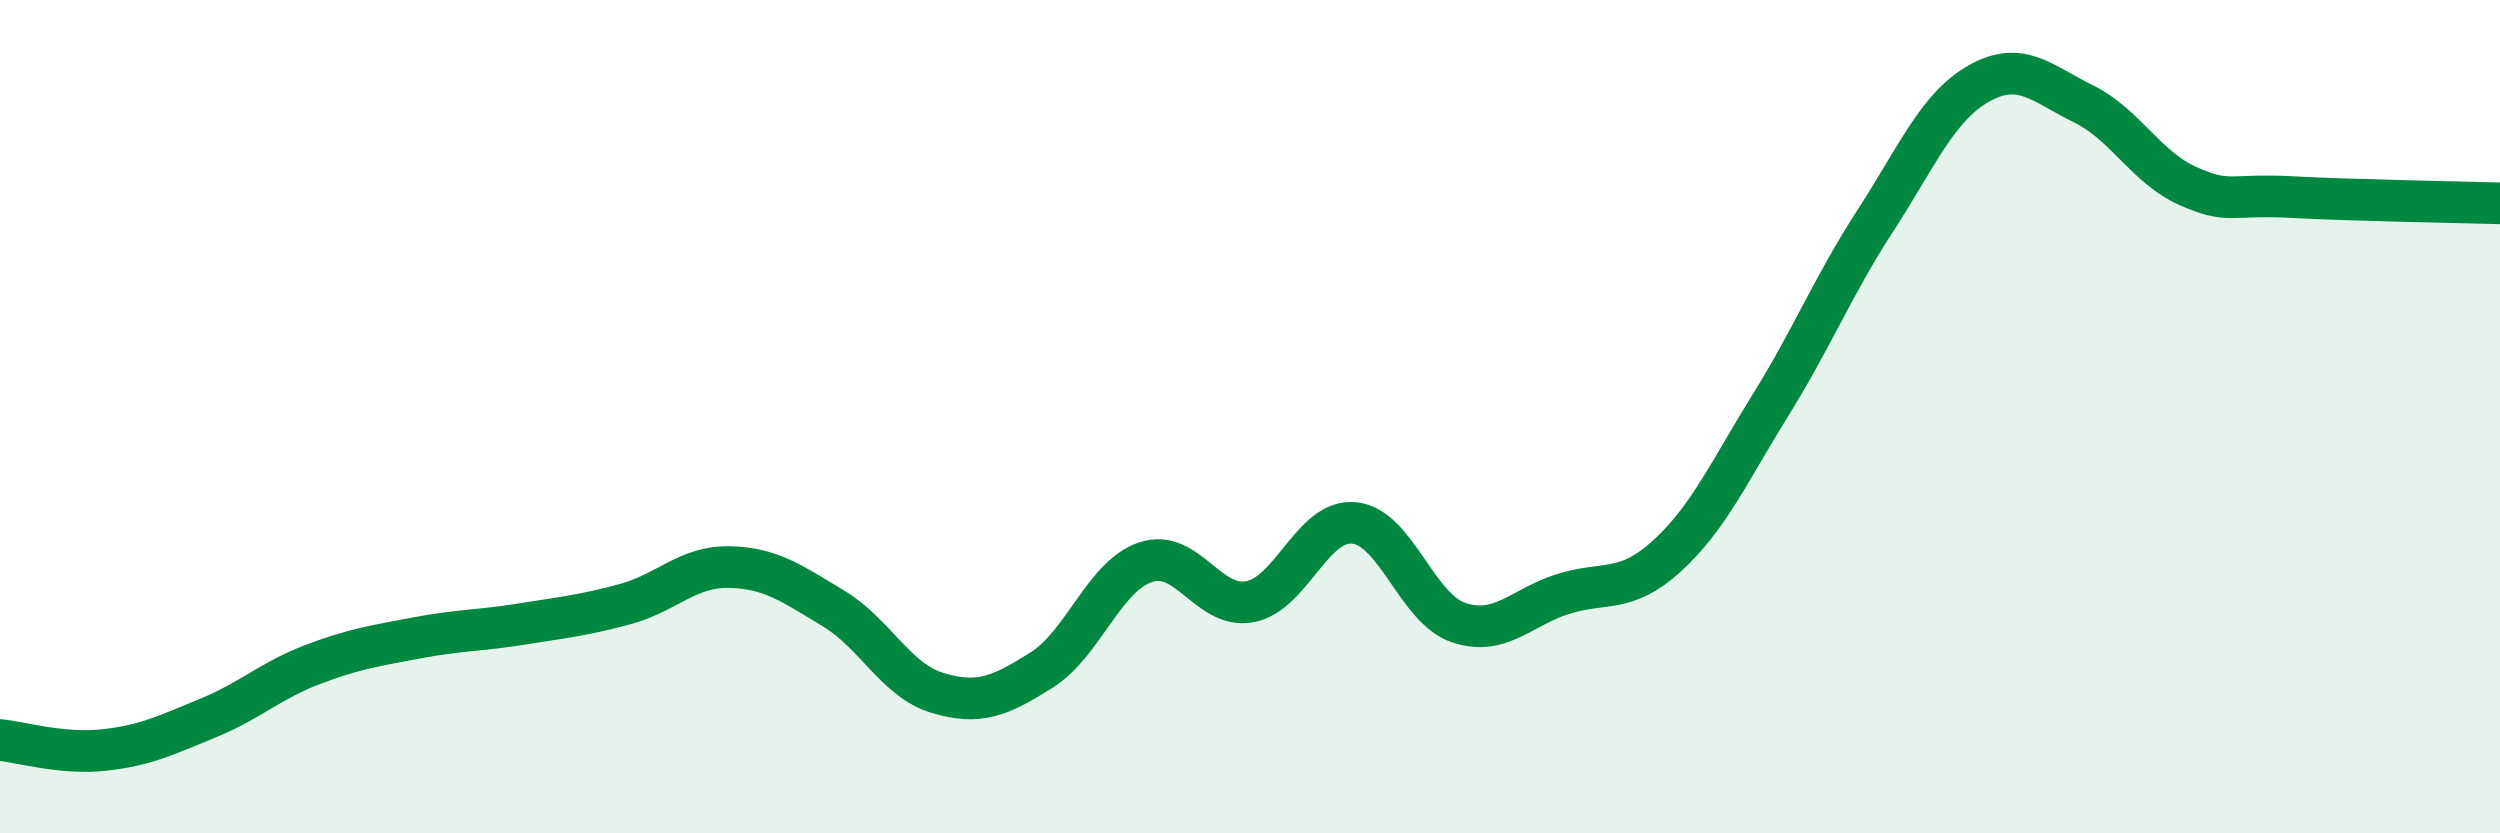
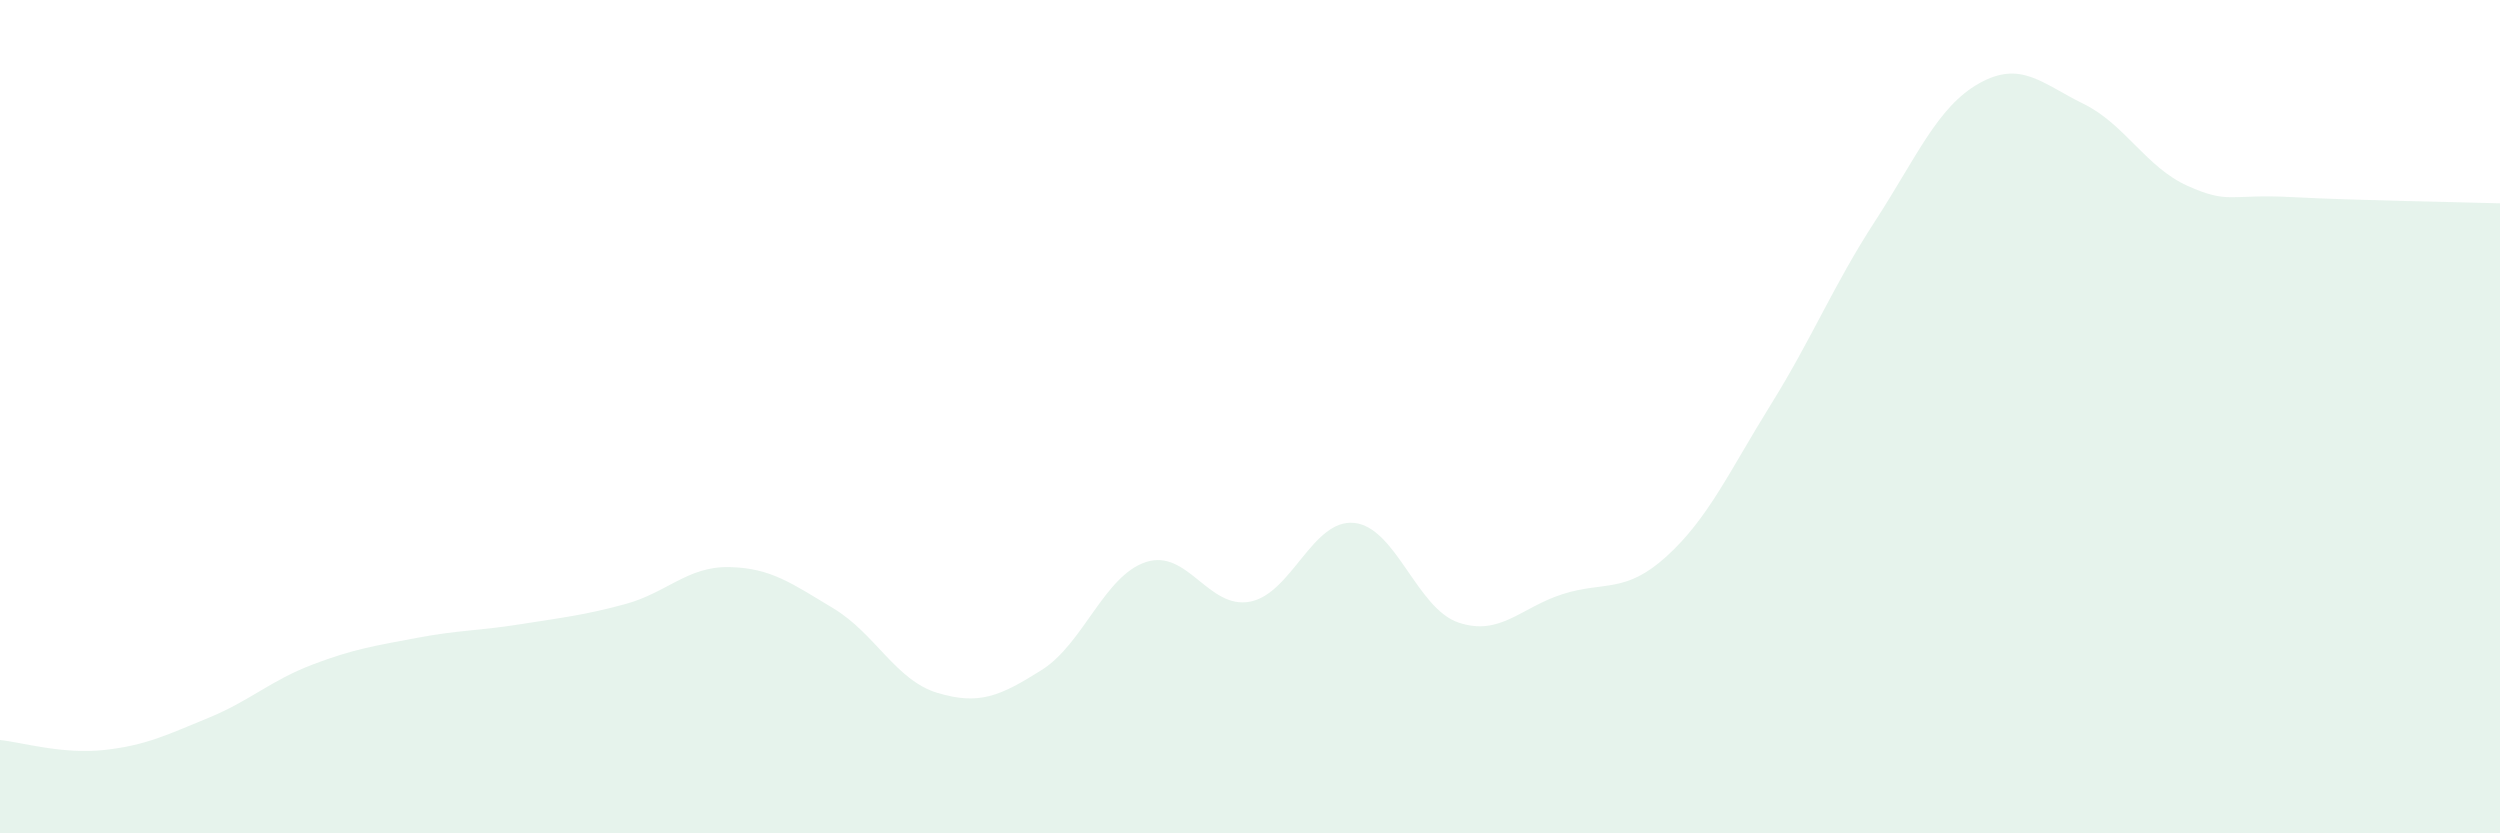
<svg xmlns="http://www.w3.org/2000/svg" width="60" height="20" viewBox="0 0 60 20">
  <path d="M 0,17.76 C 0.5,17.81 1.5,18.11 2.5,18 C 3.5,17.89 4,17.64 5,17.23 C 6,16.82 6.5,16.33 7.5,15.95 C 8.5,15.57 9,15.5 10,15.31 C 11,15.12 11.5,15.14 12.5,14.98 C 13.5,14.82 14,14.77 15,14.5 C 16,14.23 16.5,13.59 17.5,13.61 C 18.5,13.63 19,14 20,14.6 C 21,15.2 21.5,16.33 22.5,16.63 C 23.5,16.93 24,16.71 25,16.08 C 26,15.45 26.5,13.82 27.5,13.49 C 28.5,13.16 29,14.63 30,14.44 C 31,14.25 31.5,12.45 32.5,12.55 C 33.5,12.65 34,14.6 35,14.94 C 36,15.28 36.5,14.58 37.5,14.26 C 38.5,13.94 39,14.26 40,13.35 C 41,12.44 41.5,11.32 42.5,9.71 C 43.5,8.1 44,6.85 45,5.31 C 46,3.77 46.5,2.56 47.5,2 C 48.5,1.44 49,2 50,2.49 C 51,2.98 51.5,4.01 52.5,4.46 C 53.5,4.91 53.5,4.65 55,4.73 C 56.5,4.81 59,4.85 60,4.88L60 20L0 20Z" fill="#008740" opacity="0.1" stroke-linecap="round" stroke-linejoin="round" />
-   <path d="M 0,17.76 C 0.5,17.81 1.5,18.11 2.5,18 C 3.5,17.89 4,17.64 5,17.23 C 6,16.82 6.5,16.33 7.5,15.95 C 8.5,15.57 9,15.5 10,15.31 C 11,15.12 11.5,15.14 12.5,14.98 C 13.5,14.82 14,14.77 15,14.5 C 16,14.23 16.5,13.59 17.5,13.61 C 18.5,13.63 19,14 20,14.6 C 21,15.2 21.5,16.33 22.5,16.63 C 23.5,16.93 24,16.71 25,16.08 C 26,15.45 26.5,13.82 27.5,13.49 C 28.5,13.16 29,14.63 30,14.44 C 31,14.25 31.5,12.45 32.5,12.55 C 33.5,12.65 34,14.6 35,14.94 C 36,15.28 36.5,14.58 37.5,14.26 C 38.5,13.94 39,14.26 40,13.35 C 41,12.44 41.5,11.32 42.5,9.71 C 43.5,8.1 44,6.85 45,5.31 C 46,3.77 46.5,2.56 47.5,2 C 48.5,1.44 49,2 50,2.49 C 51,2.98 51.5,4.01 52.5,4.46 C 53.5,4.91 53.5,4.65 55,4.73 C 56.5,4.81 59,4.85 60,4.88" stroke="#008740" stroke-width="1" fill="none" stroke-linecap="round" stroke-linejoin="round" />
</svg>